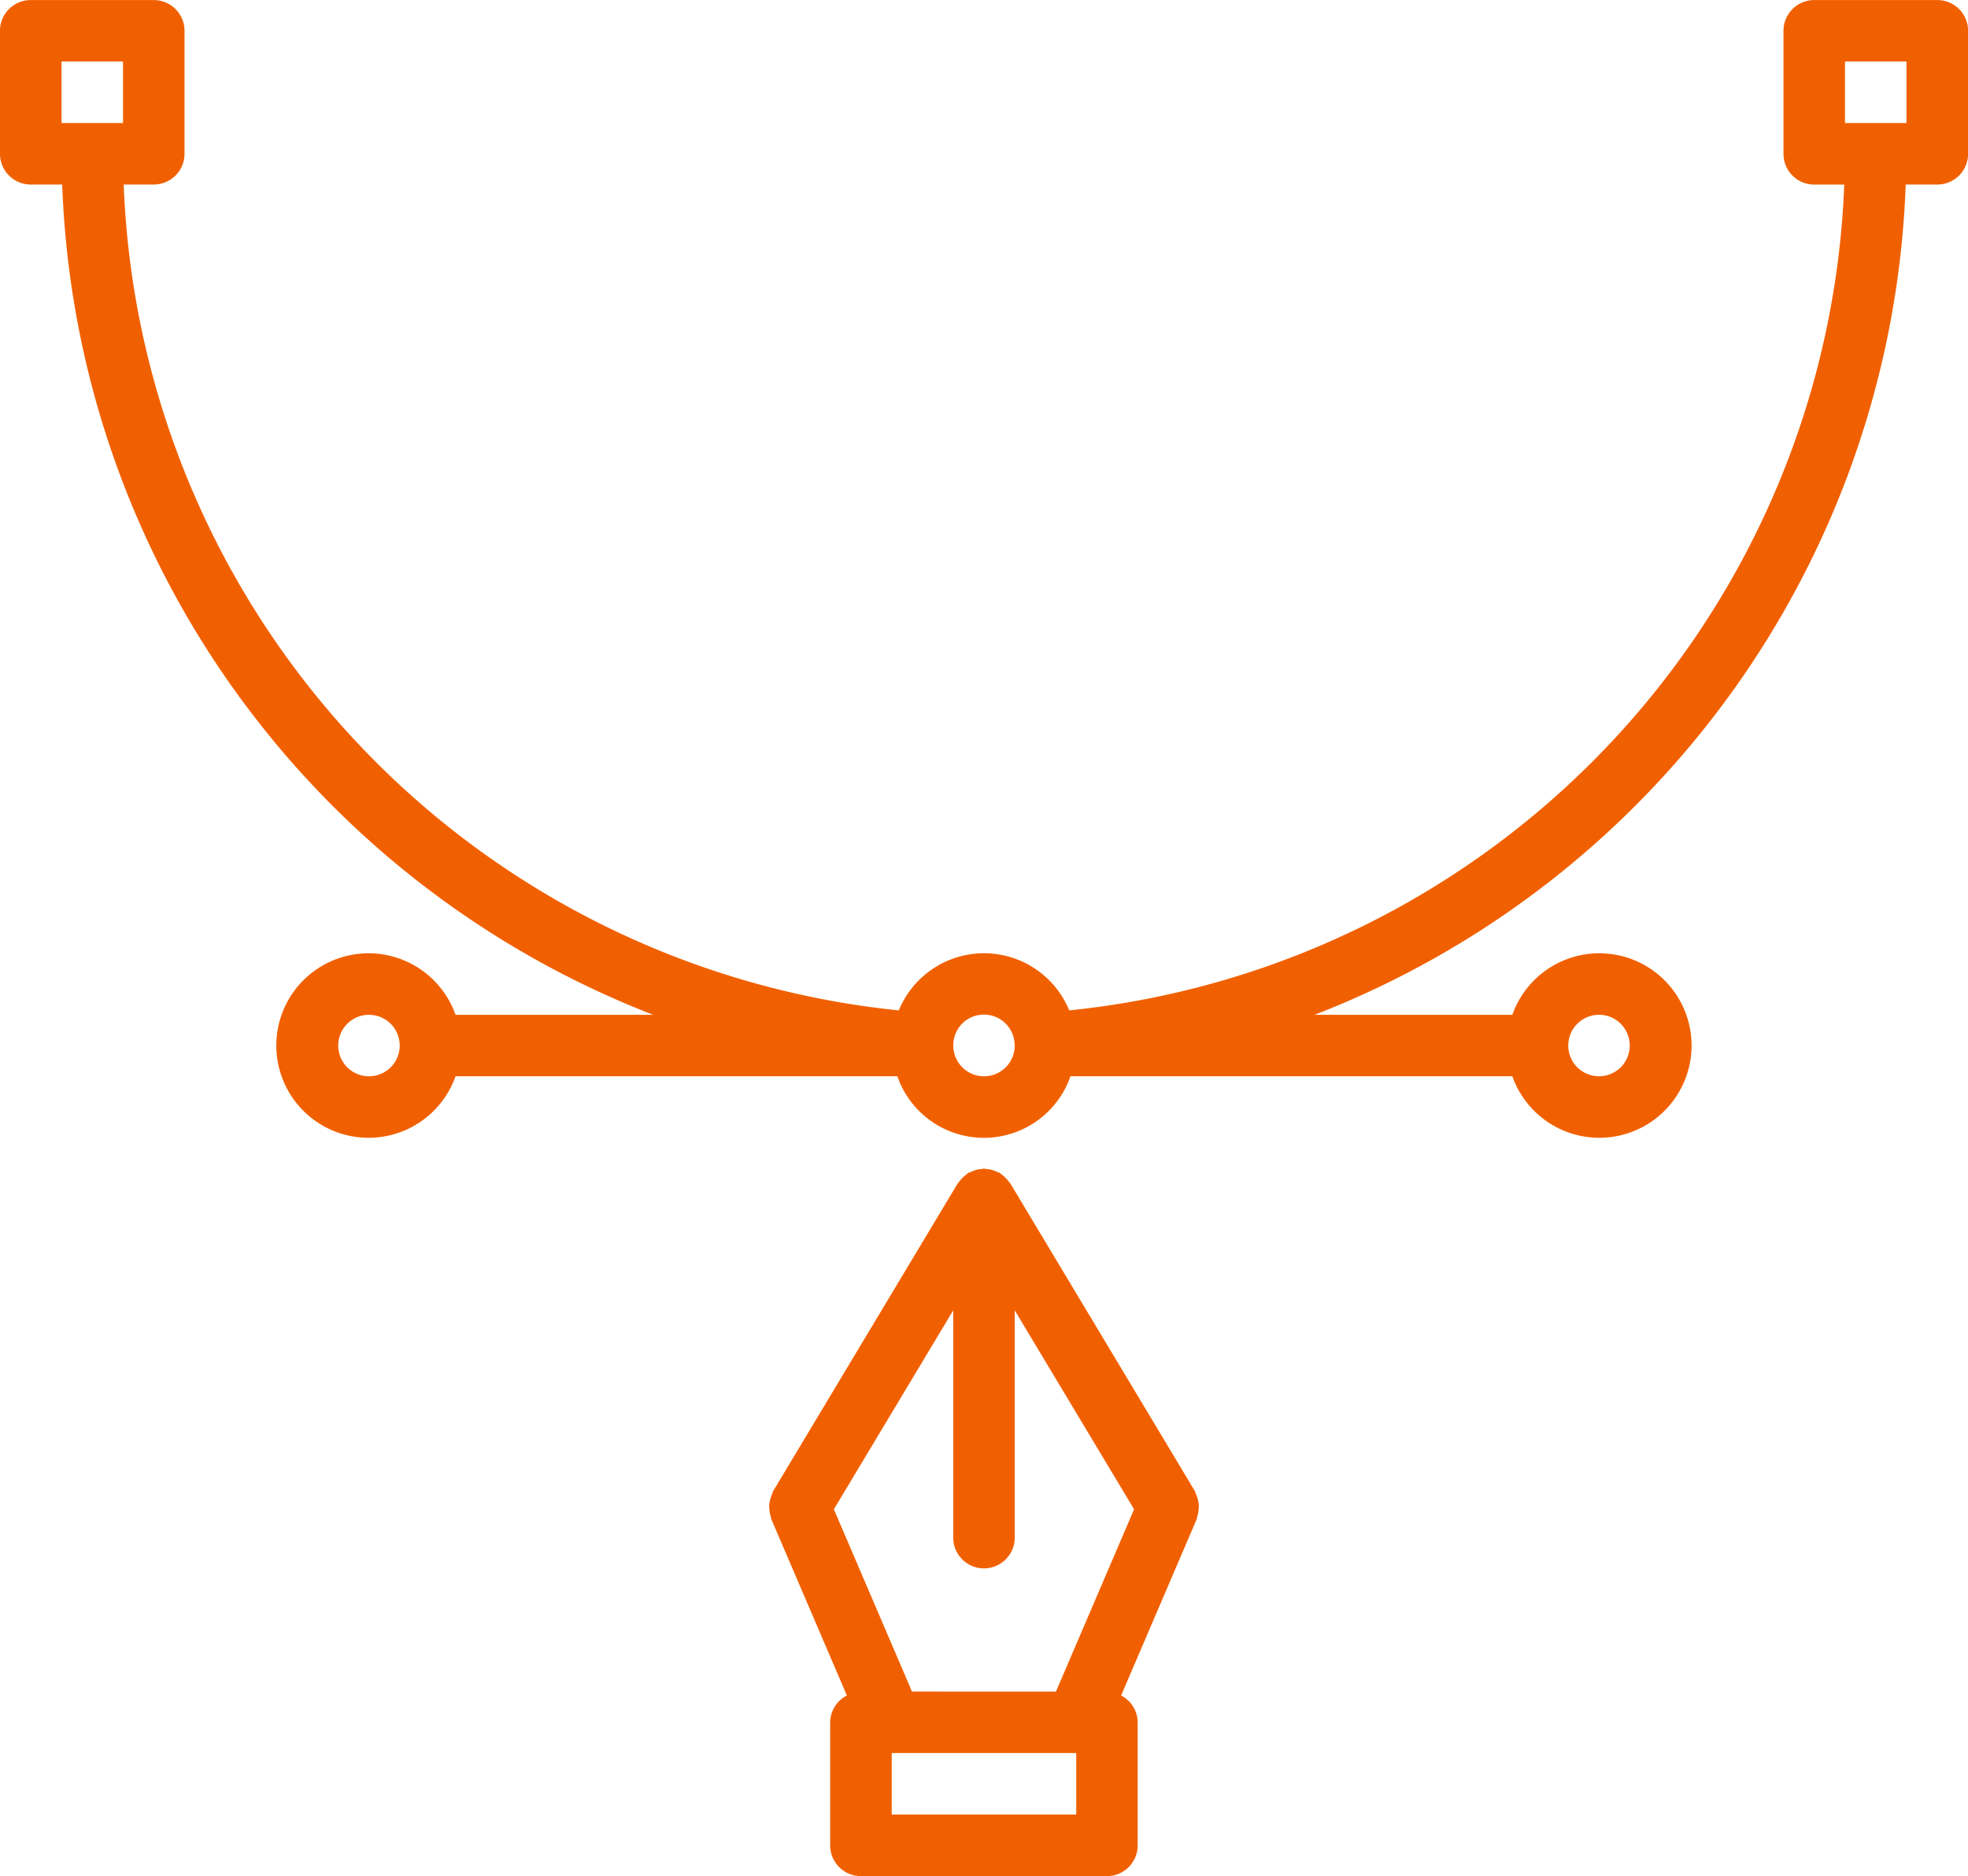
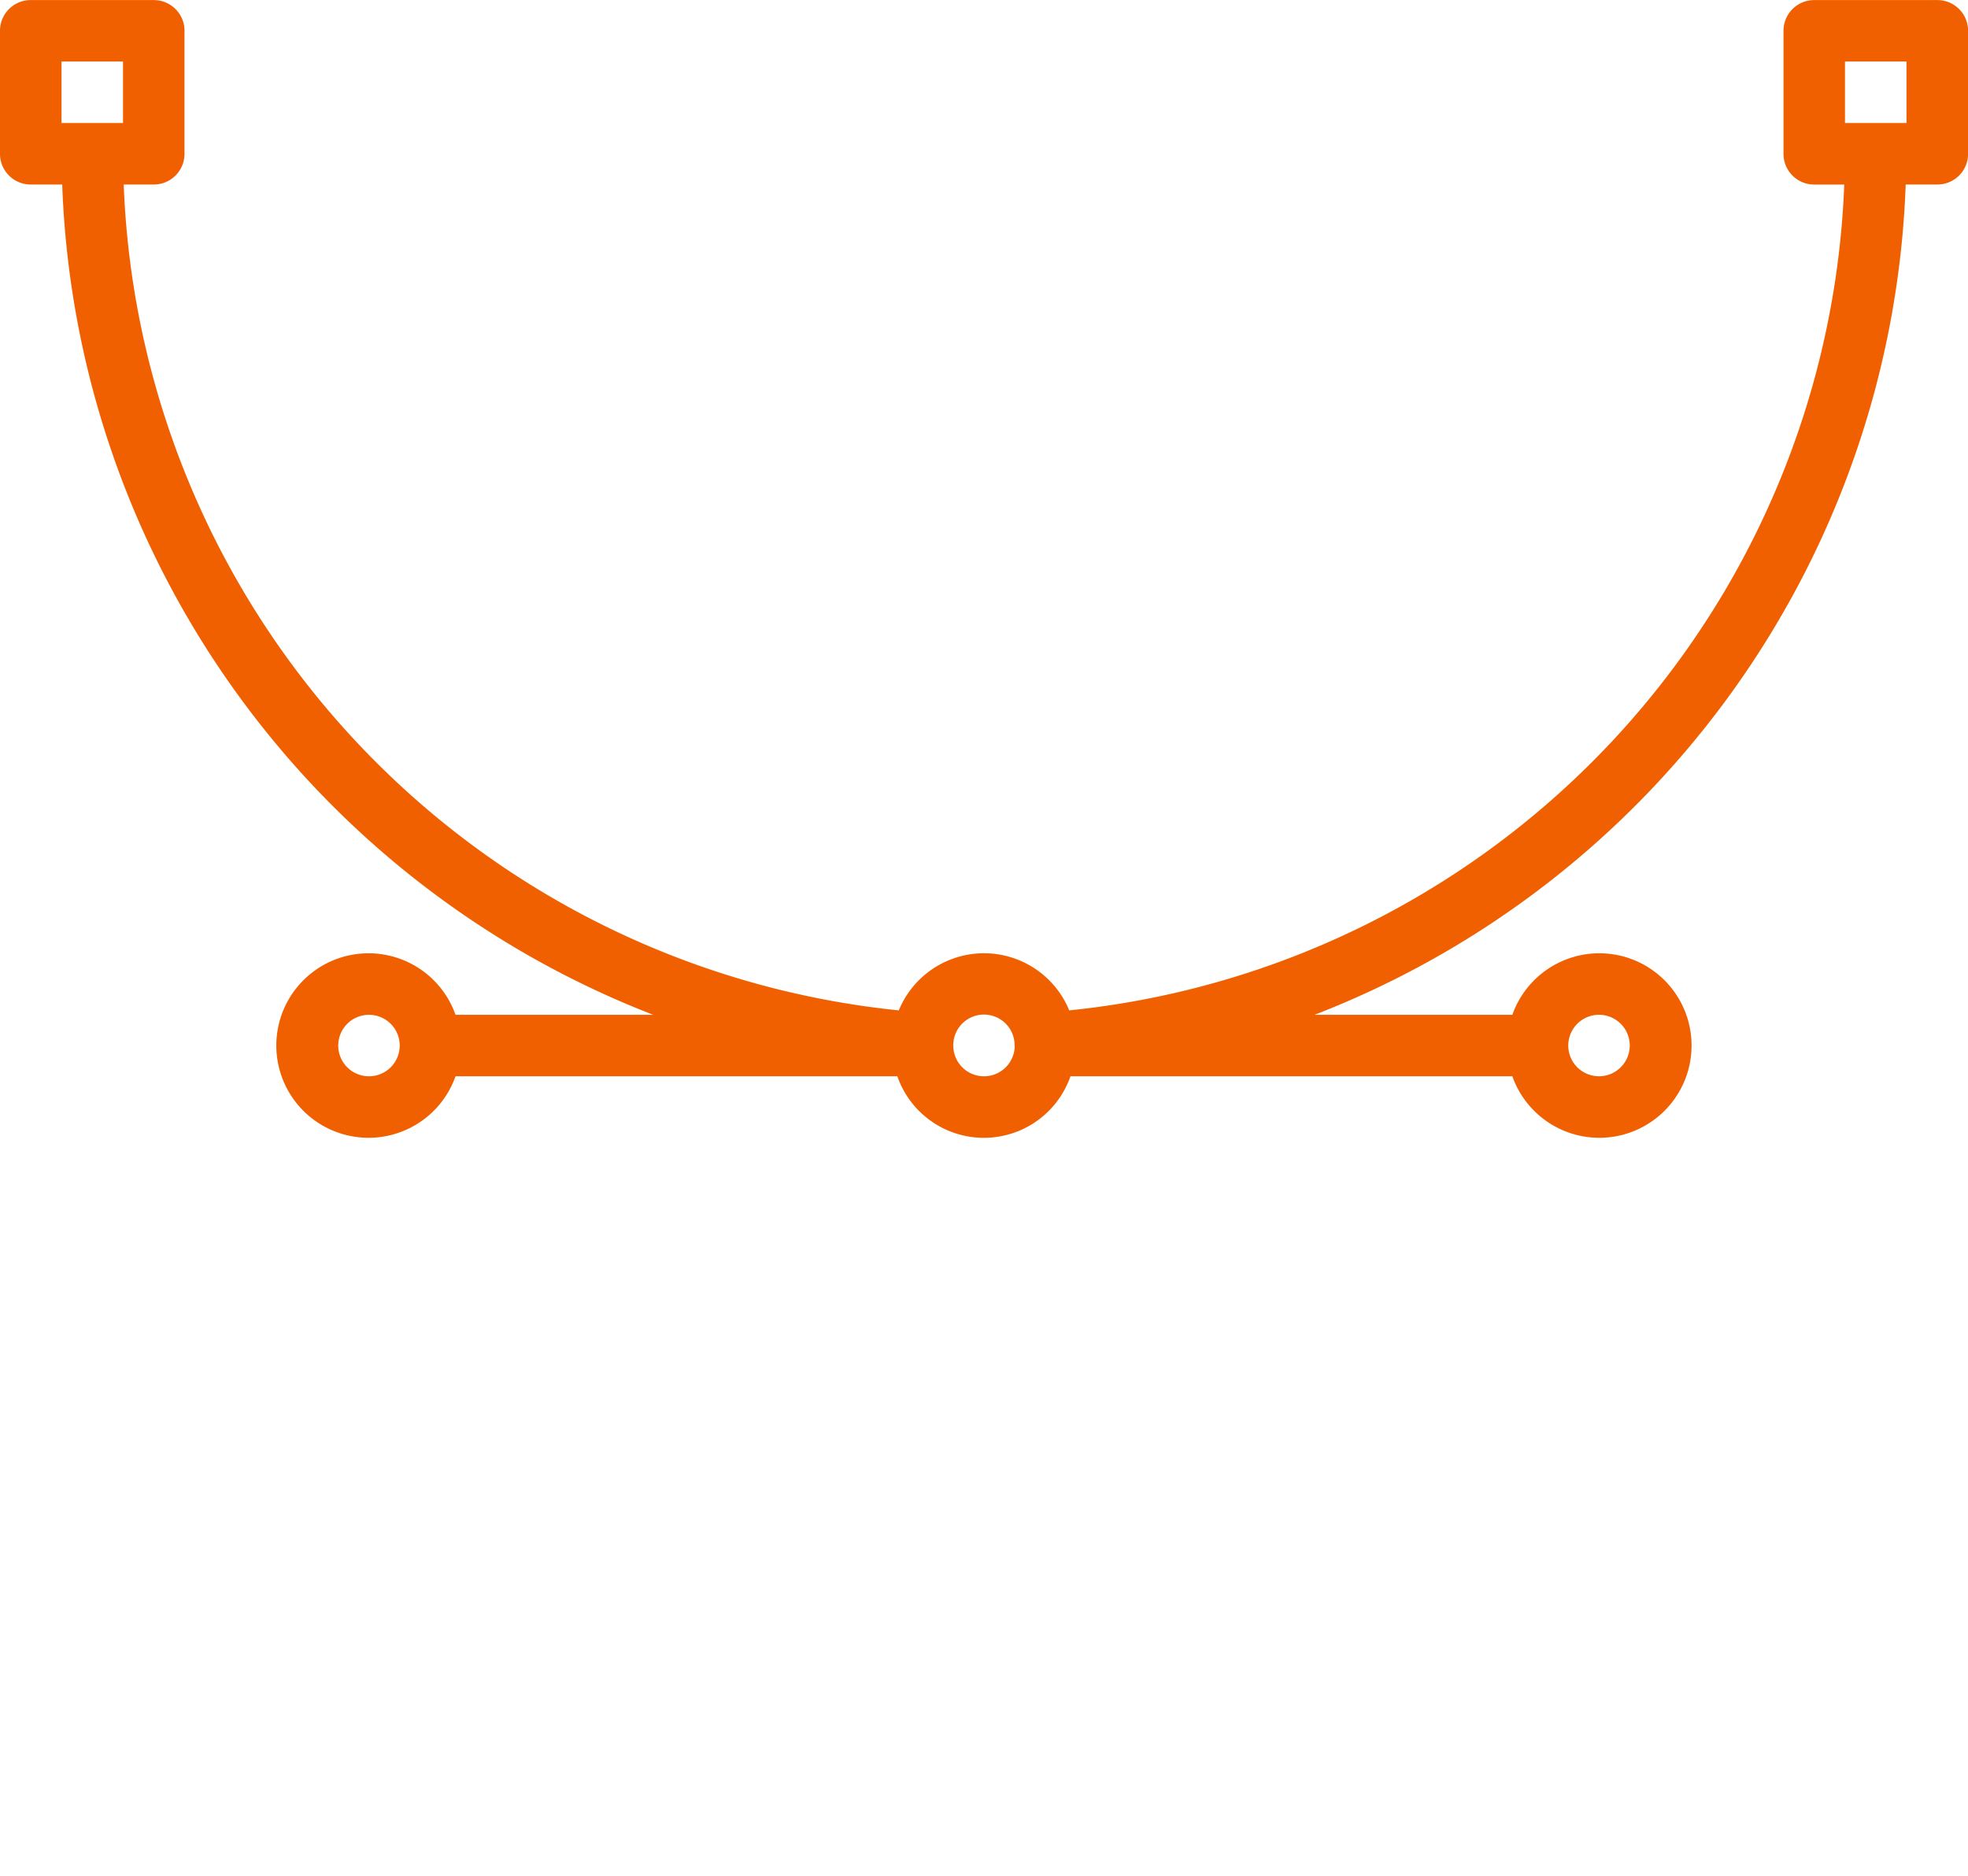
<svg xmlns="http://www.w3.org/2000/svg" width="83.995" height="80.066" viewBox="0 0 83.995 80.066">
  <g id="Group_6013" data-name="Group 6013" transform="translate(-415 -2562.469)">
    <g id="icon">
      <path id="Path_8735" data-name="Path 8735" d="M82.683,1.5h-5.25a1.311,1.311,0,0,0-1.312,1.312v5.25a1.311,1.311,0,0,0,1.312,1.312h1.281A36.84,36.84,0,0,1,45.636,44.618a3.932,3.932,0,0,0-7.274,0A36.837,36.837,0,0,1,5.281,9.372H6.563A1.311,1.311,0,0,0,7.876,8.059V2.809A1.311,1.311,0,0,0,6.563,1.5H1.313A1.311,1.311,0,0,0,0,2.809v5.25A1.311,1.311,0,0,0,1.313,9.372H2.656A39.52,39.52,0,0,0,27.878,44.806H19.443a3.937,3.937,0,1,0,0,2.625H38.3a3.912,3.912,0,0,0,7.389,0H64.549a3.937,3.937,0,1,0,0-2.625h-8.44A39.527,39.527,0,0,0,81.337,9.372h1.347A1.311,1.311,0,0,0,84,8.059V2.809A1.311,1.311,0,0,0,82.683,1.5ZM2.626,4.122H5.251V6.747H2.626ZM15.749,47.431a1.312,1.312,0,1,1,1.312-1.312A1.313,1.313,0,0,1,15.749,47.431Zm26.249,0a1.312,1.312,0,0,1-1.311-1.306s0,0,0,0,0-.007,0-.009a1.309,1.309,0,0,1,2.618-.02c0,.01-.005.018,0,.028a.1.1,0,0,0,.005.018A1.311,1.311,0,0,1,42,47.431Zm26.249-2.625a1.312,1.312,0,1,1-1.312,1.312A1.313,1.313,0,0,1,68.246,44.806ZM81.371,6.747H78.746V4.122h2.625Z" transform="translate(414.999 2560.972)" fill="#f16000" />
-       <path id="Path_8736" data-name="Path 8736" d="M43.352,53.851a1.285,1.285,0,0,0-.046-.241,1.237,1.237,0,0,0-.088-.248c-.016-.031-.016-.068-.034-.1l-7.876-13.13c-.01-.017-.028-.026-.038-.042a1.281,1.281,0,0,0-.1-.123,1.262,1.262,0,0,0-.144-.146,1.3,1.3,0,0,0-.125-.1c-.017-.012-.026-.028-.042-.038s-.056-.016-.083-.029a1.363,1.363,0,0,0-.18-.075,1.034,1.034,0,0,0-.165-.047,1.091,1.091,0,0,0-.159-.018c-.03,0-.058-.018-.088-.018s-.058.016-.088.018a1.13,1.13,0,0,0-.16.018,1.058,1.058,0,0,0-.164.047,1.267,1.267,0,0,0-.18.075c-.028.014-.056.014-.083.029s-.026.028-.042.038a1.281,1.281,0,0,0-.123.1,1.175,1.175,0,0,0-.146.146,1.281,1.281,0,0,0-.1.123c-.01.017-.028.026-.038.042l-7.876,13.13a.672.672,0,0,0-.034.1,1.668,1.668,0,0,0-.134.49,1.135,1.135,0,0,0,.013.24,1.286,1.286,0,0,0,.055.265c.012.033.007.067.021.1l3.226,7.528a1.3,1.3,0,0,0-.713,1.146v5.25a1.311,1.311,0,0,0,1.312,1.312h10.5a1.311,1.311,0,0,0,1.312-1.312v-5.25a1.3,1.3,0,0,0-.706-1.146l3.226-7.528c.014-.031.009-.066.021-.1a1.286,1.286,0,0,0,.055-.265A1.233,1.233,0,0,0,43.352,53.851ZM31.11,61.816l-3.334-7.779,5.094-8.49v9.7a1.312,1.312,0,0,0,2.625,0v-9.7l5.094,8.49-3.334,7.779Zm7.01,5.25H30.245V64.441H38.12Z" transform="translate(422.814 2572.845)" fill="#f16000" />
    </g>
  </g>
</svg>